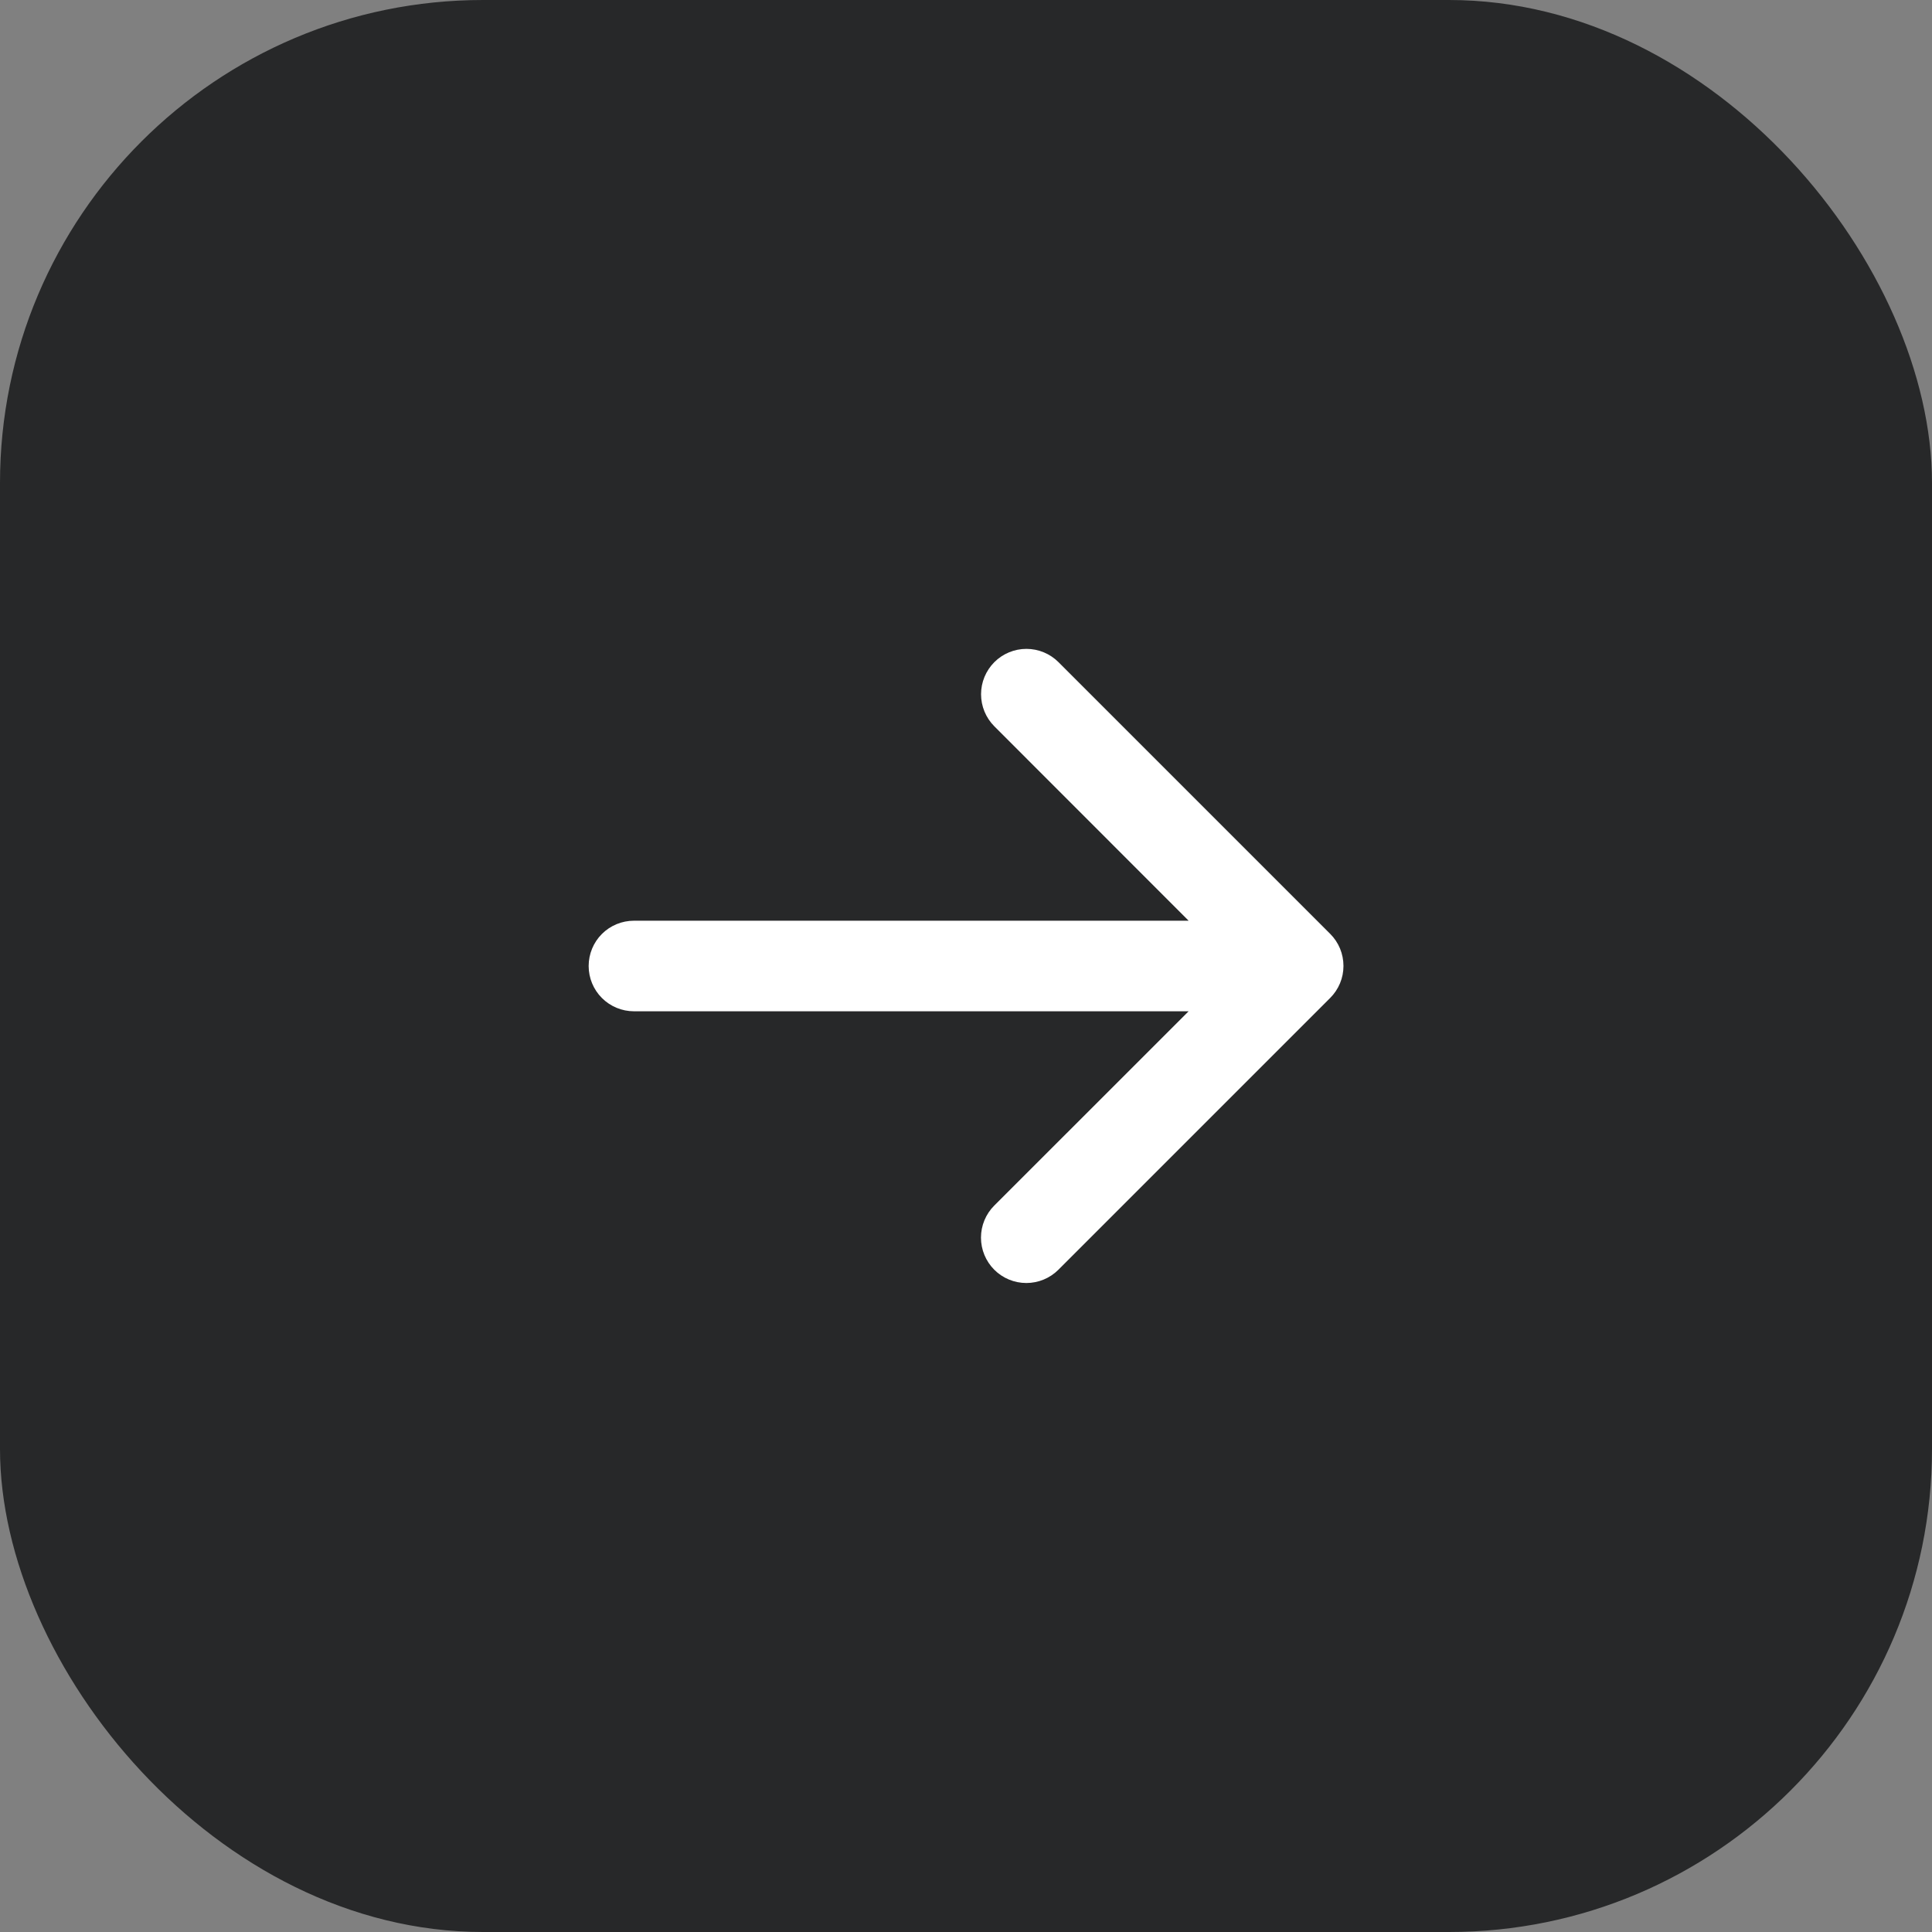
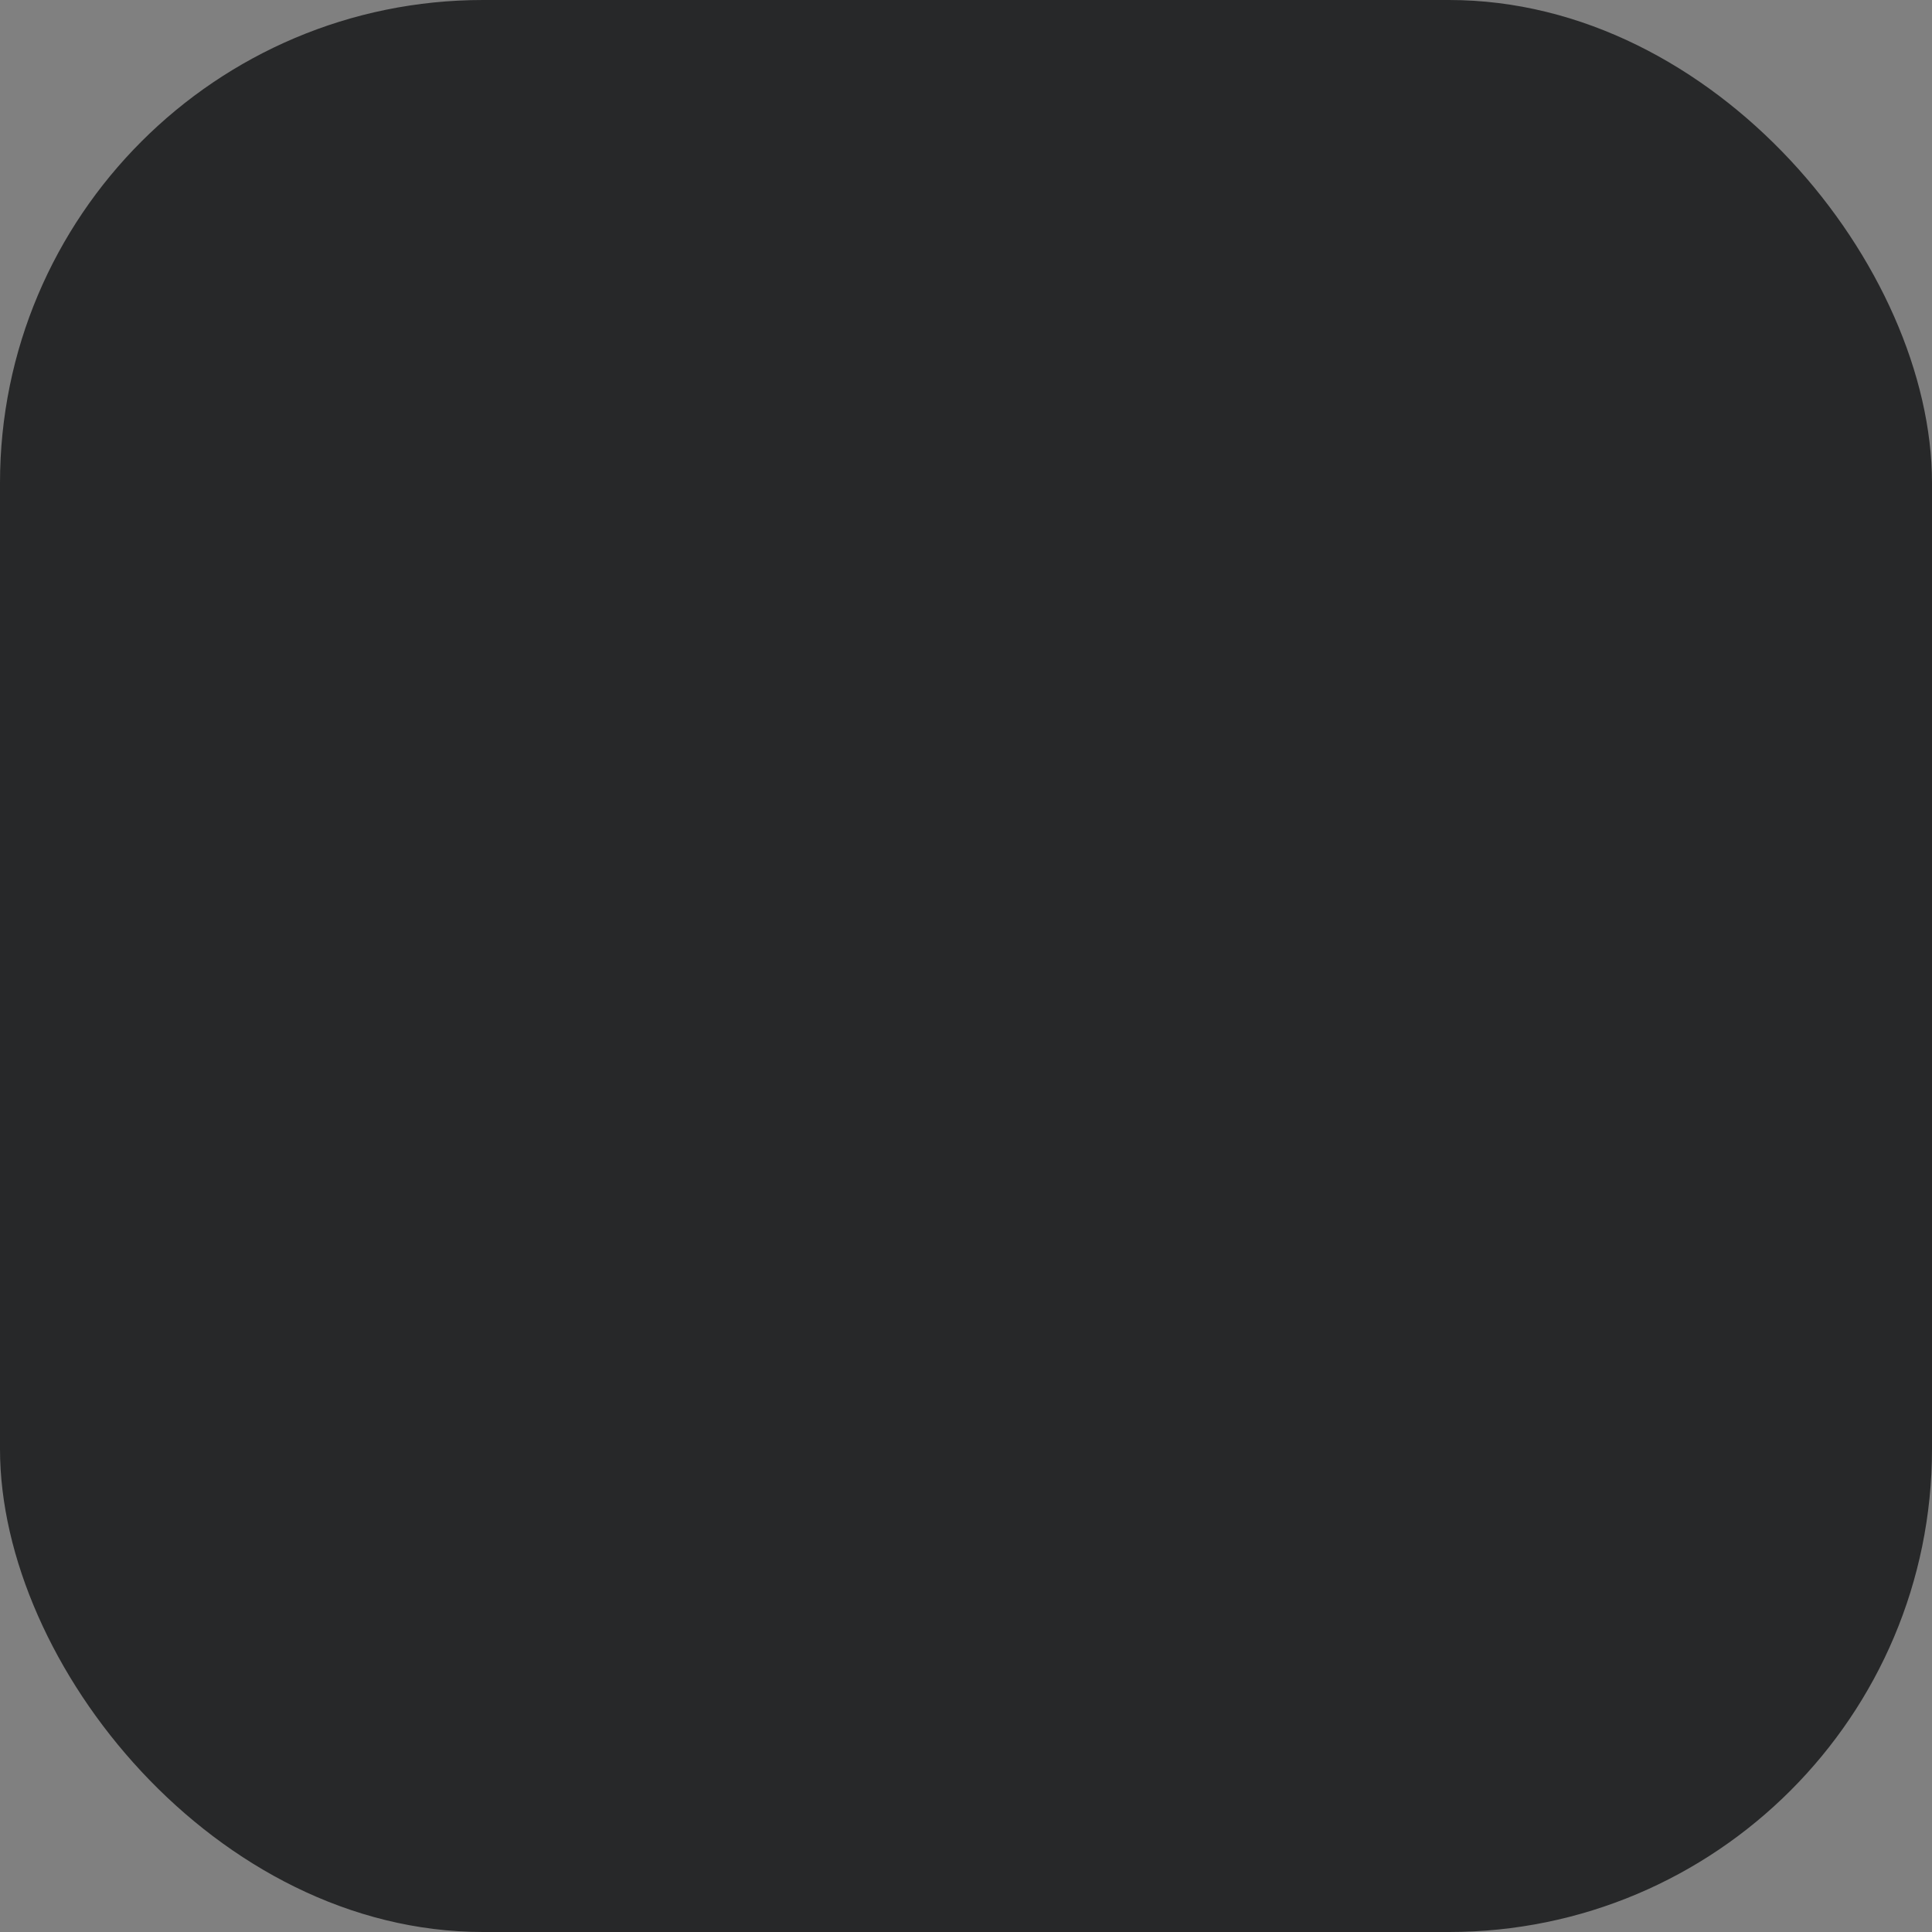
<svg xmlns="http://www.w3.org/2000/svg" width="48" height="48" viewBox="0 0 48 48" fill="none">
  <rect x="0" y="0" width="48" height="48" fill="#808080" stroke="none" />
  <rect width="48" height="48" rx="12" fill="#272829" />
-   <path d="M33.046 24.796L26.296 31.546C26.085 31.757 25.798 31.876 25.499 31.876C25.2 31.876 24.913 31.757 24.702 31.546C24.491 31.334 24.372 31.048 24.372 30.749C24.372 30.45 24.491 30.163 24.702 29.952L29.531 25.125H15.75C15.452 25.125 15.165 25.006 14.954 24.795C14.743 24.584 14.625 24.298 14.625 24C14.625 23.702 14.743 23.415 14.954 23.204C15.165 22.993 15.452 22.875 15.75 22.875H29.531L24.704 18.045C24.493 17.834 24.374 17.547 24.374 17.248C24.374 16.949 24.493 16.663 24.704 16.451C24.915 16.24 25.202 16.121 25.501 16.121C25.8 16.121 26.087 16.24 26.298 16.451L33.048 23.201C33.153 23.306 33.236 23.43 33.293 23.567C33.349 23.704 33.378 23.851 33.378 23.999C33.378 24.147 33.349 24.294 33.292 24.43C33.235 24.567 33.151 24.691 33.046 24.796Z" fill="white" />
</svg>